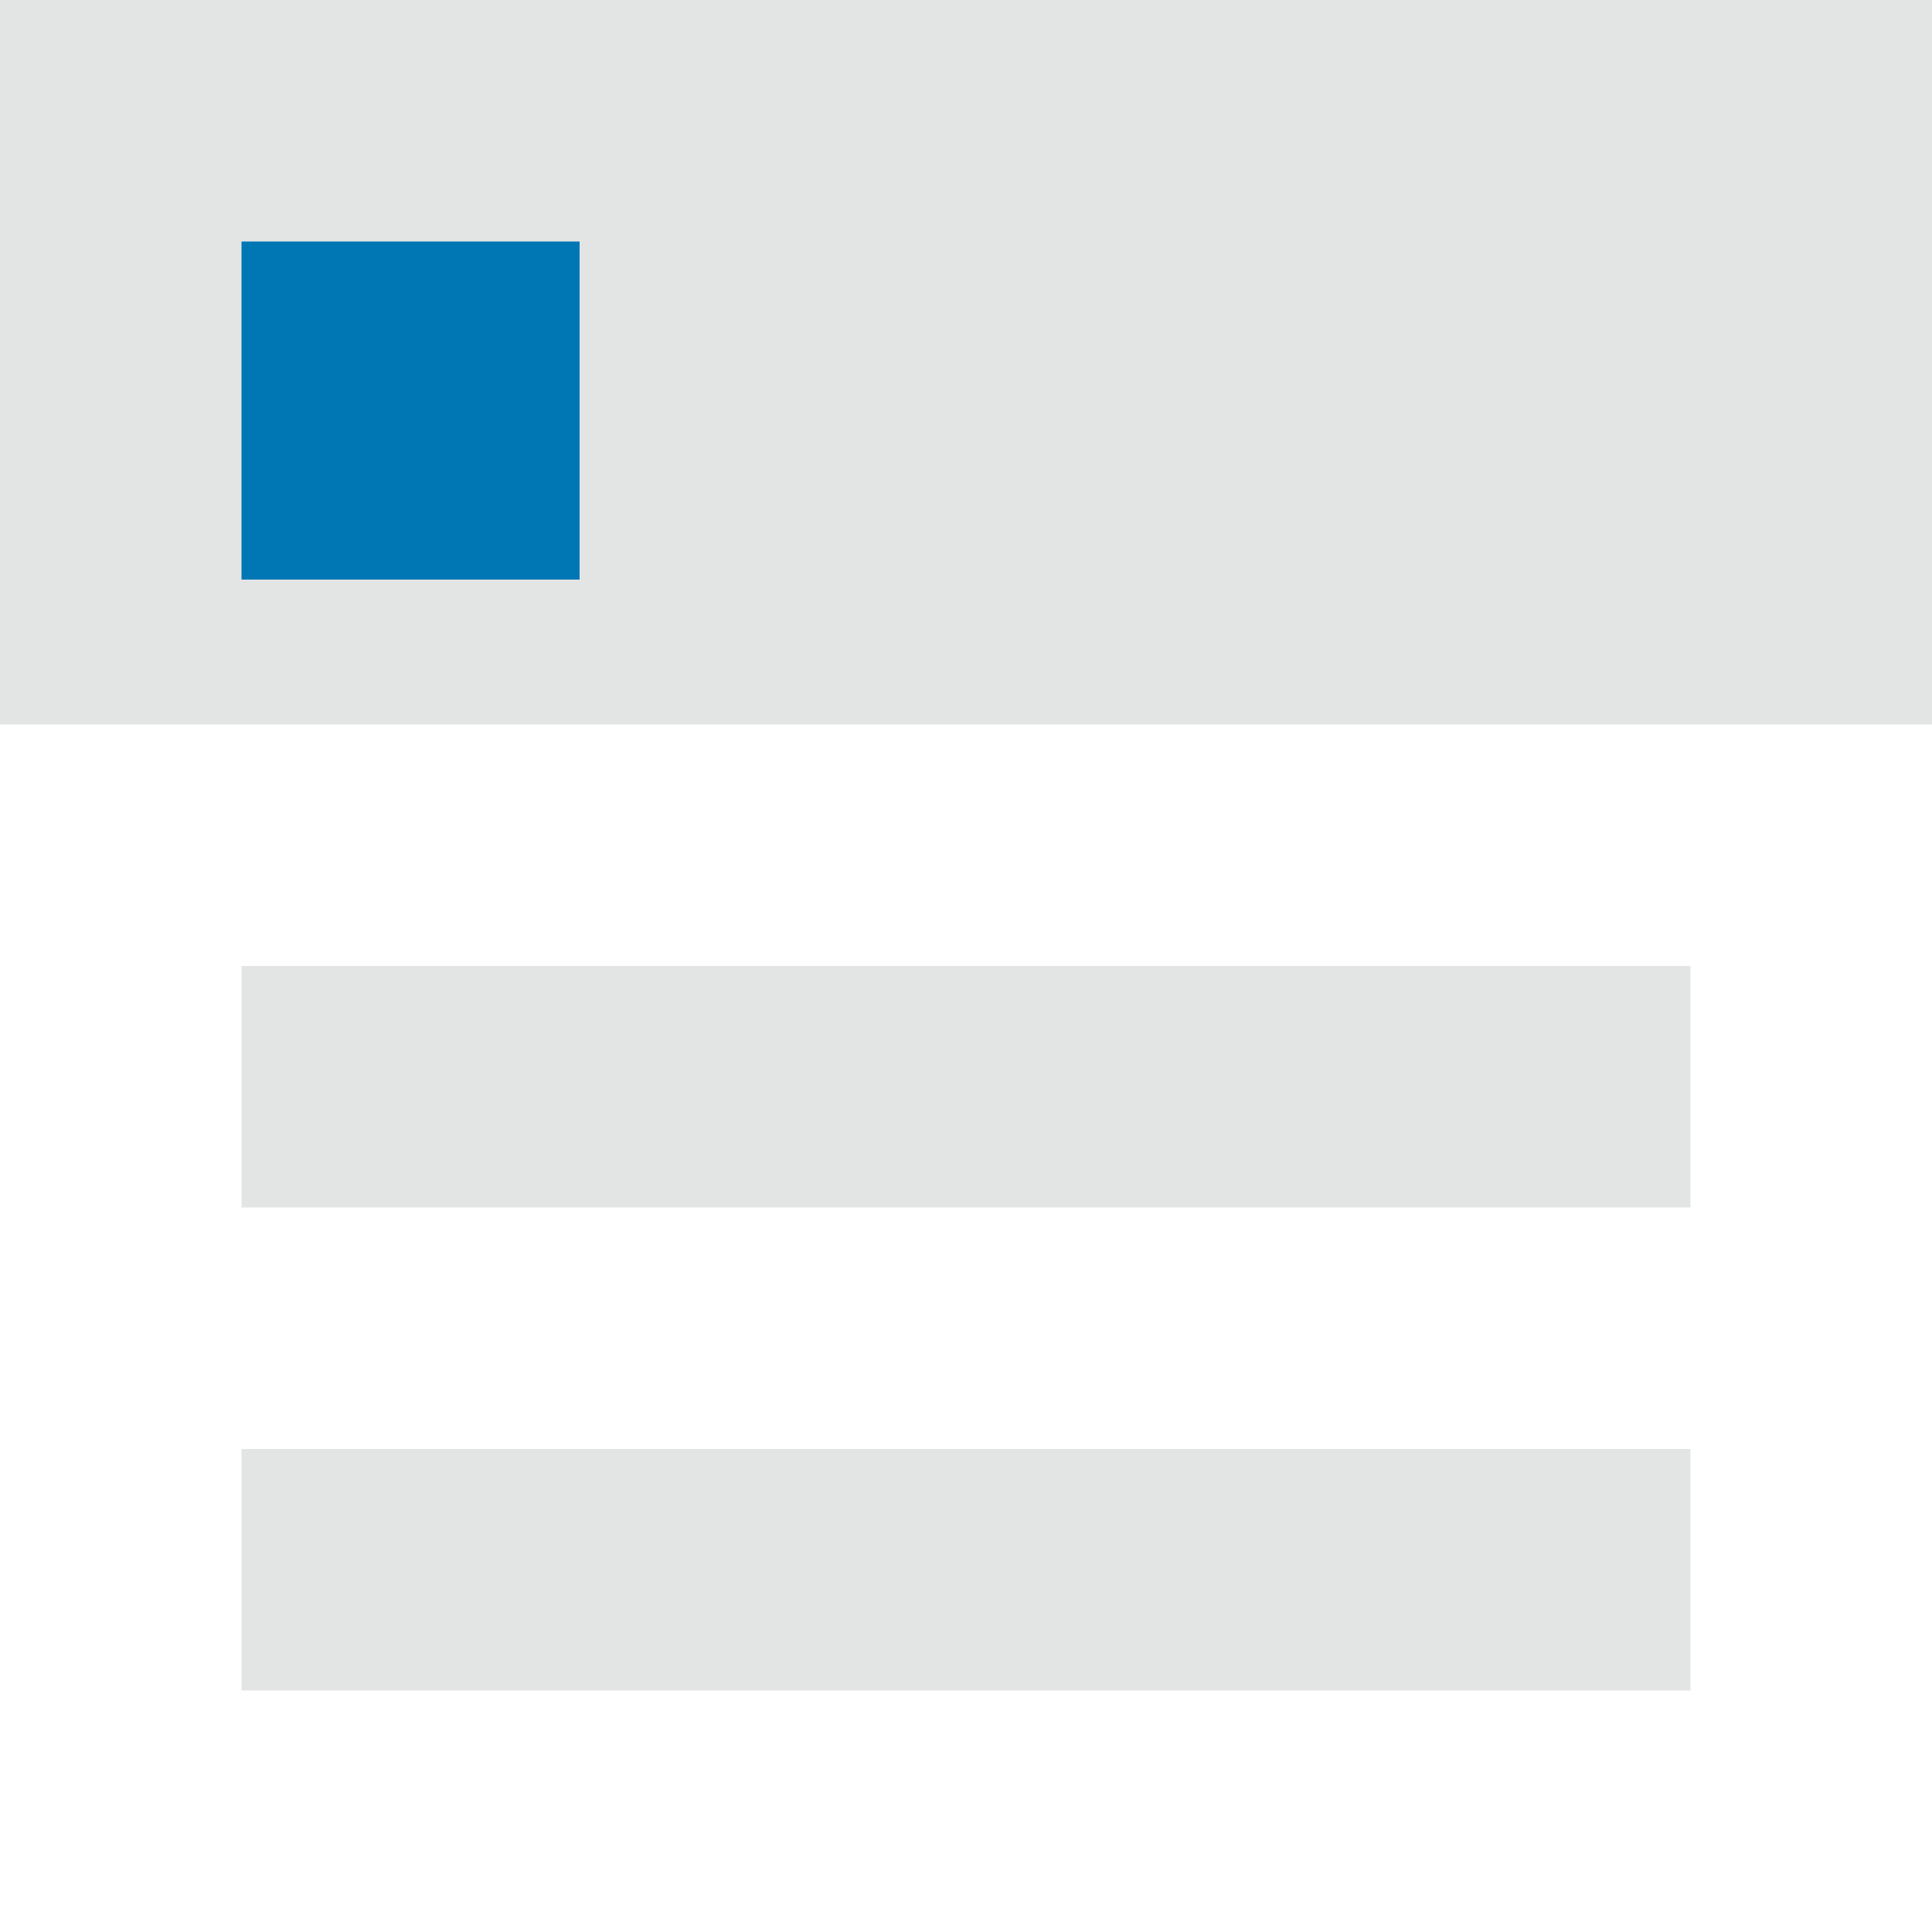
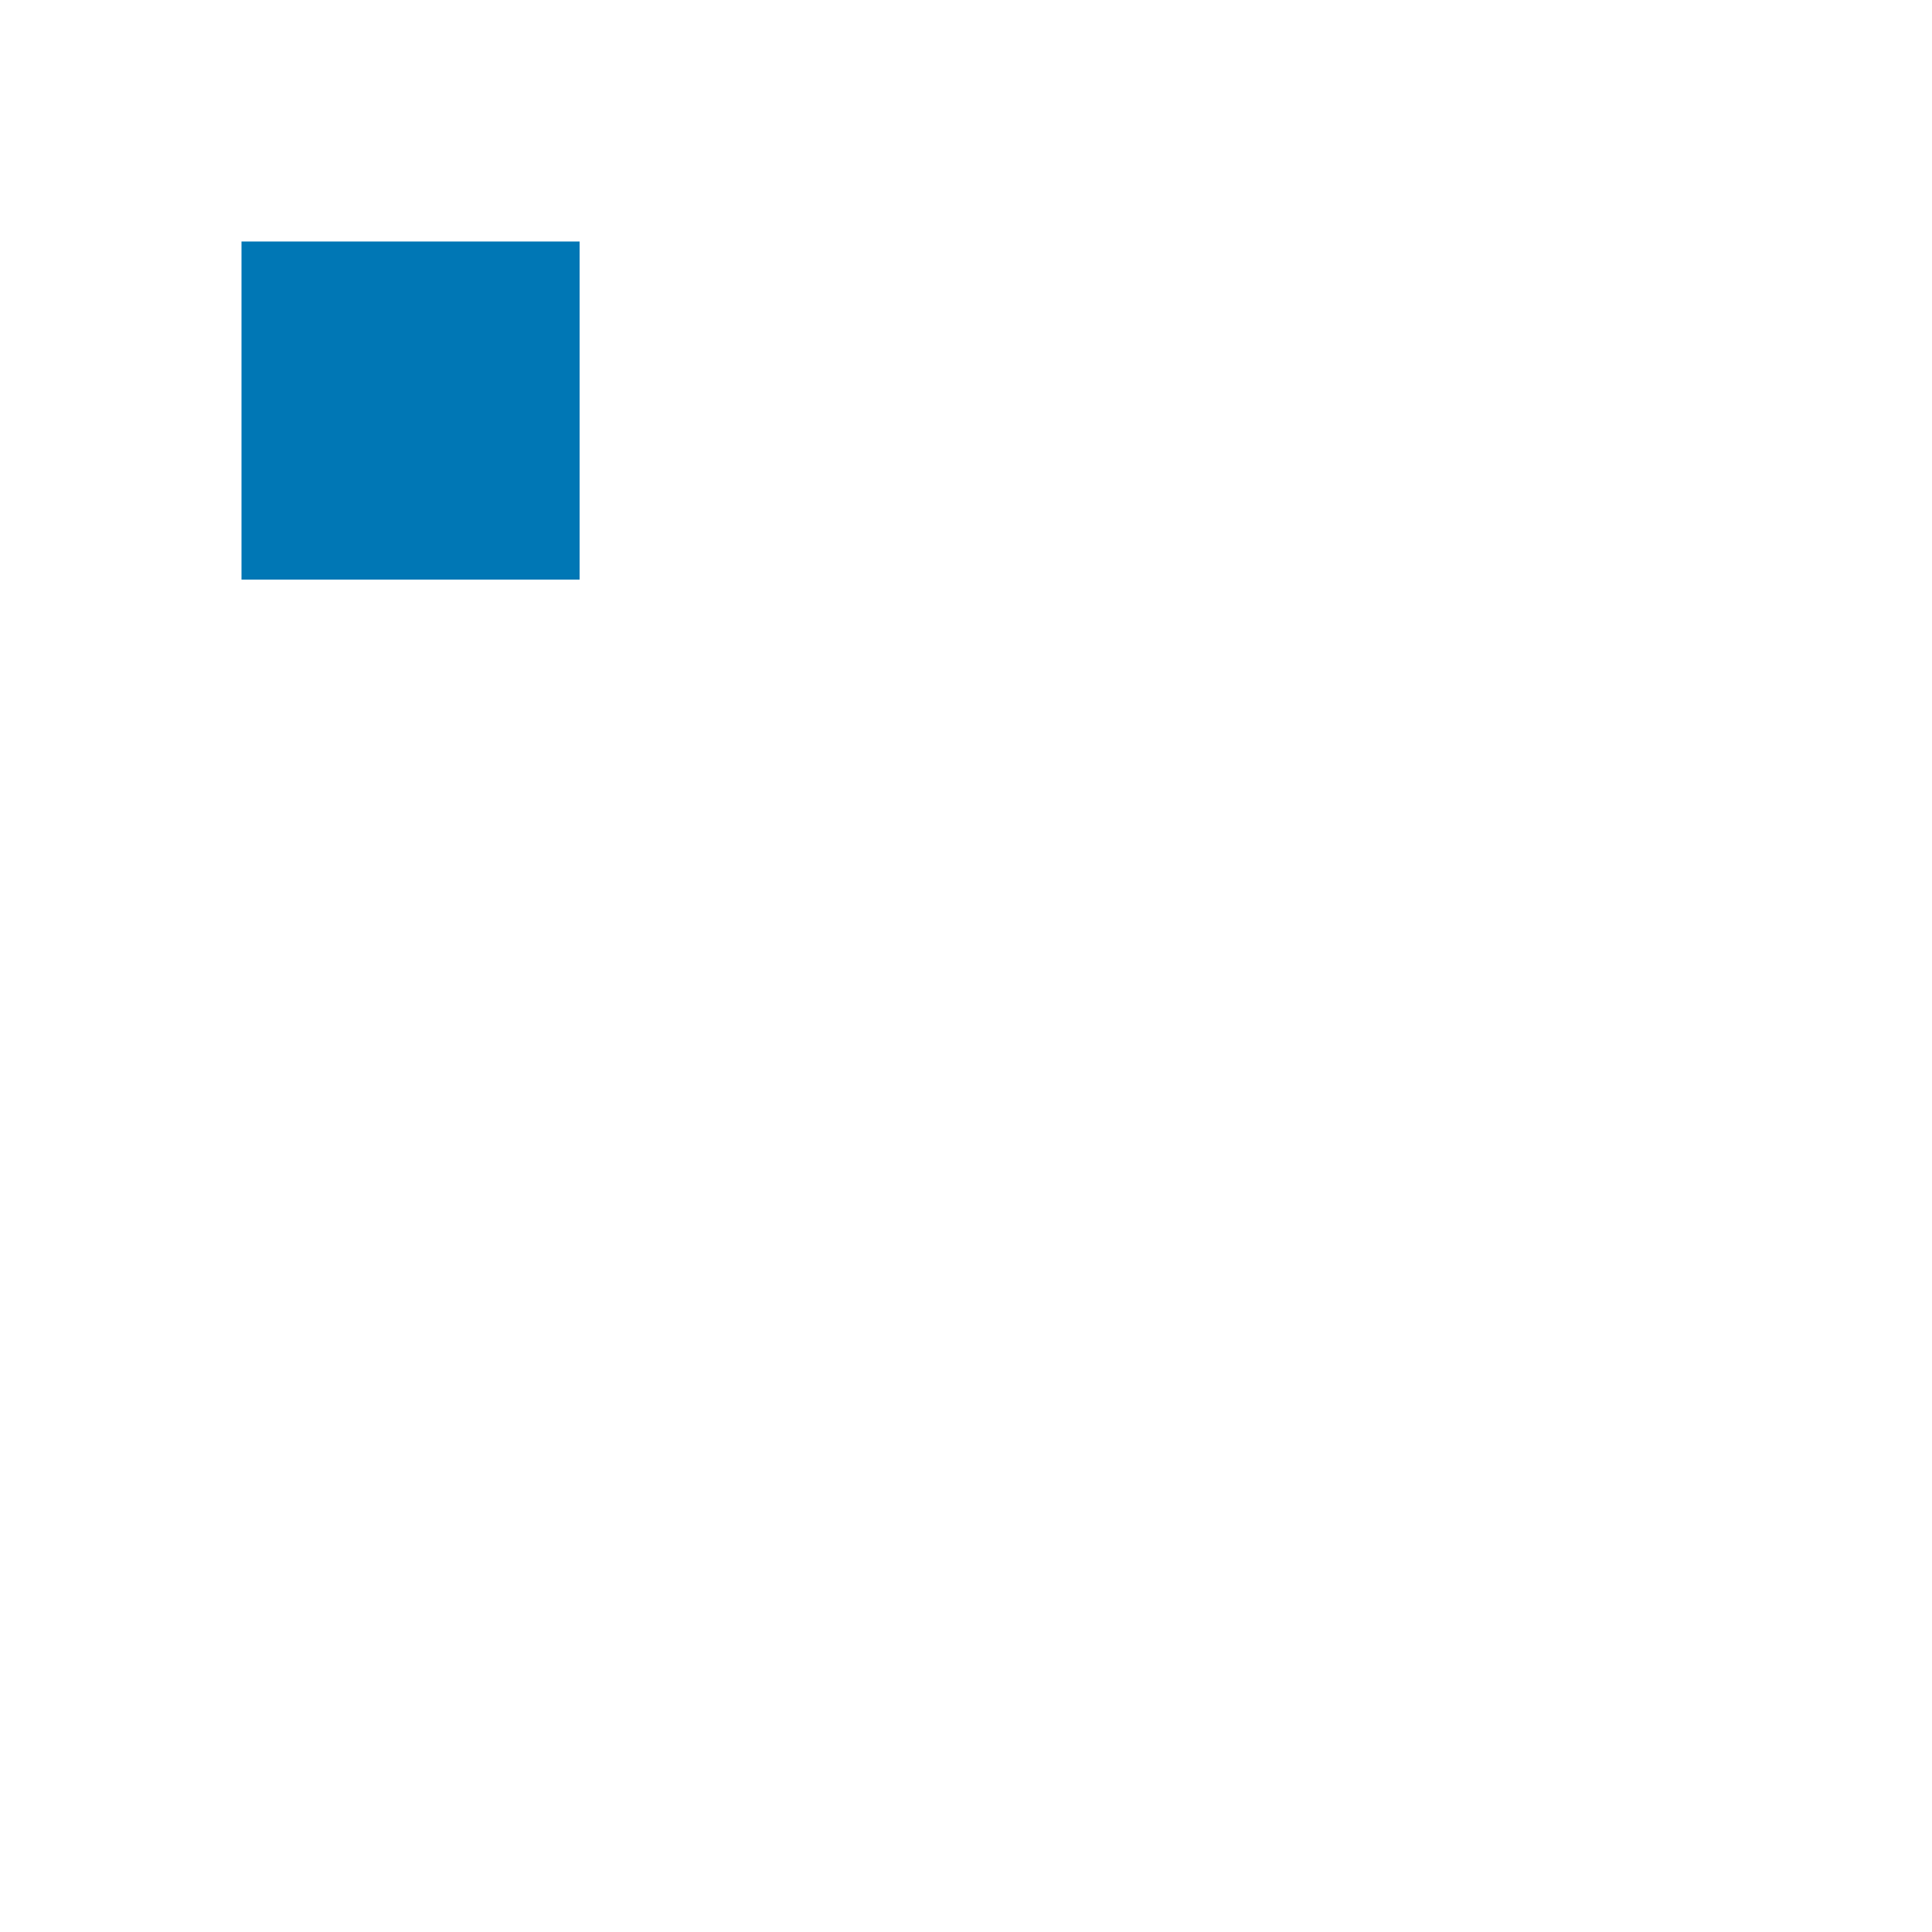
<svg xmlns="http://www.w3.org/2000/svg" viewBox="0 0 80 80">
  <title>LinkedIn_Personal_ProfilePhoto</title>
-   <path fill="#e3e5e5" d="M0 0h80v30H0zM10 40h60v10H10zM10 60h60v10H10z" />
  <path fill="#0077b5" d="M10 10h14v14H10z" />
</svg>